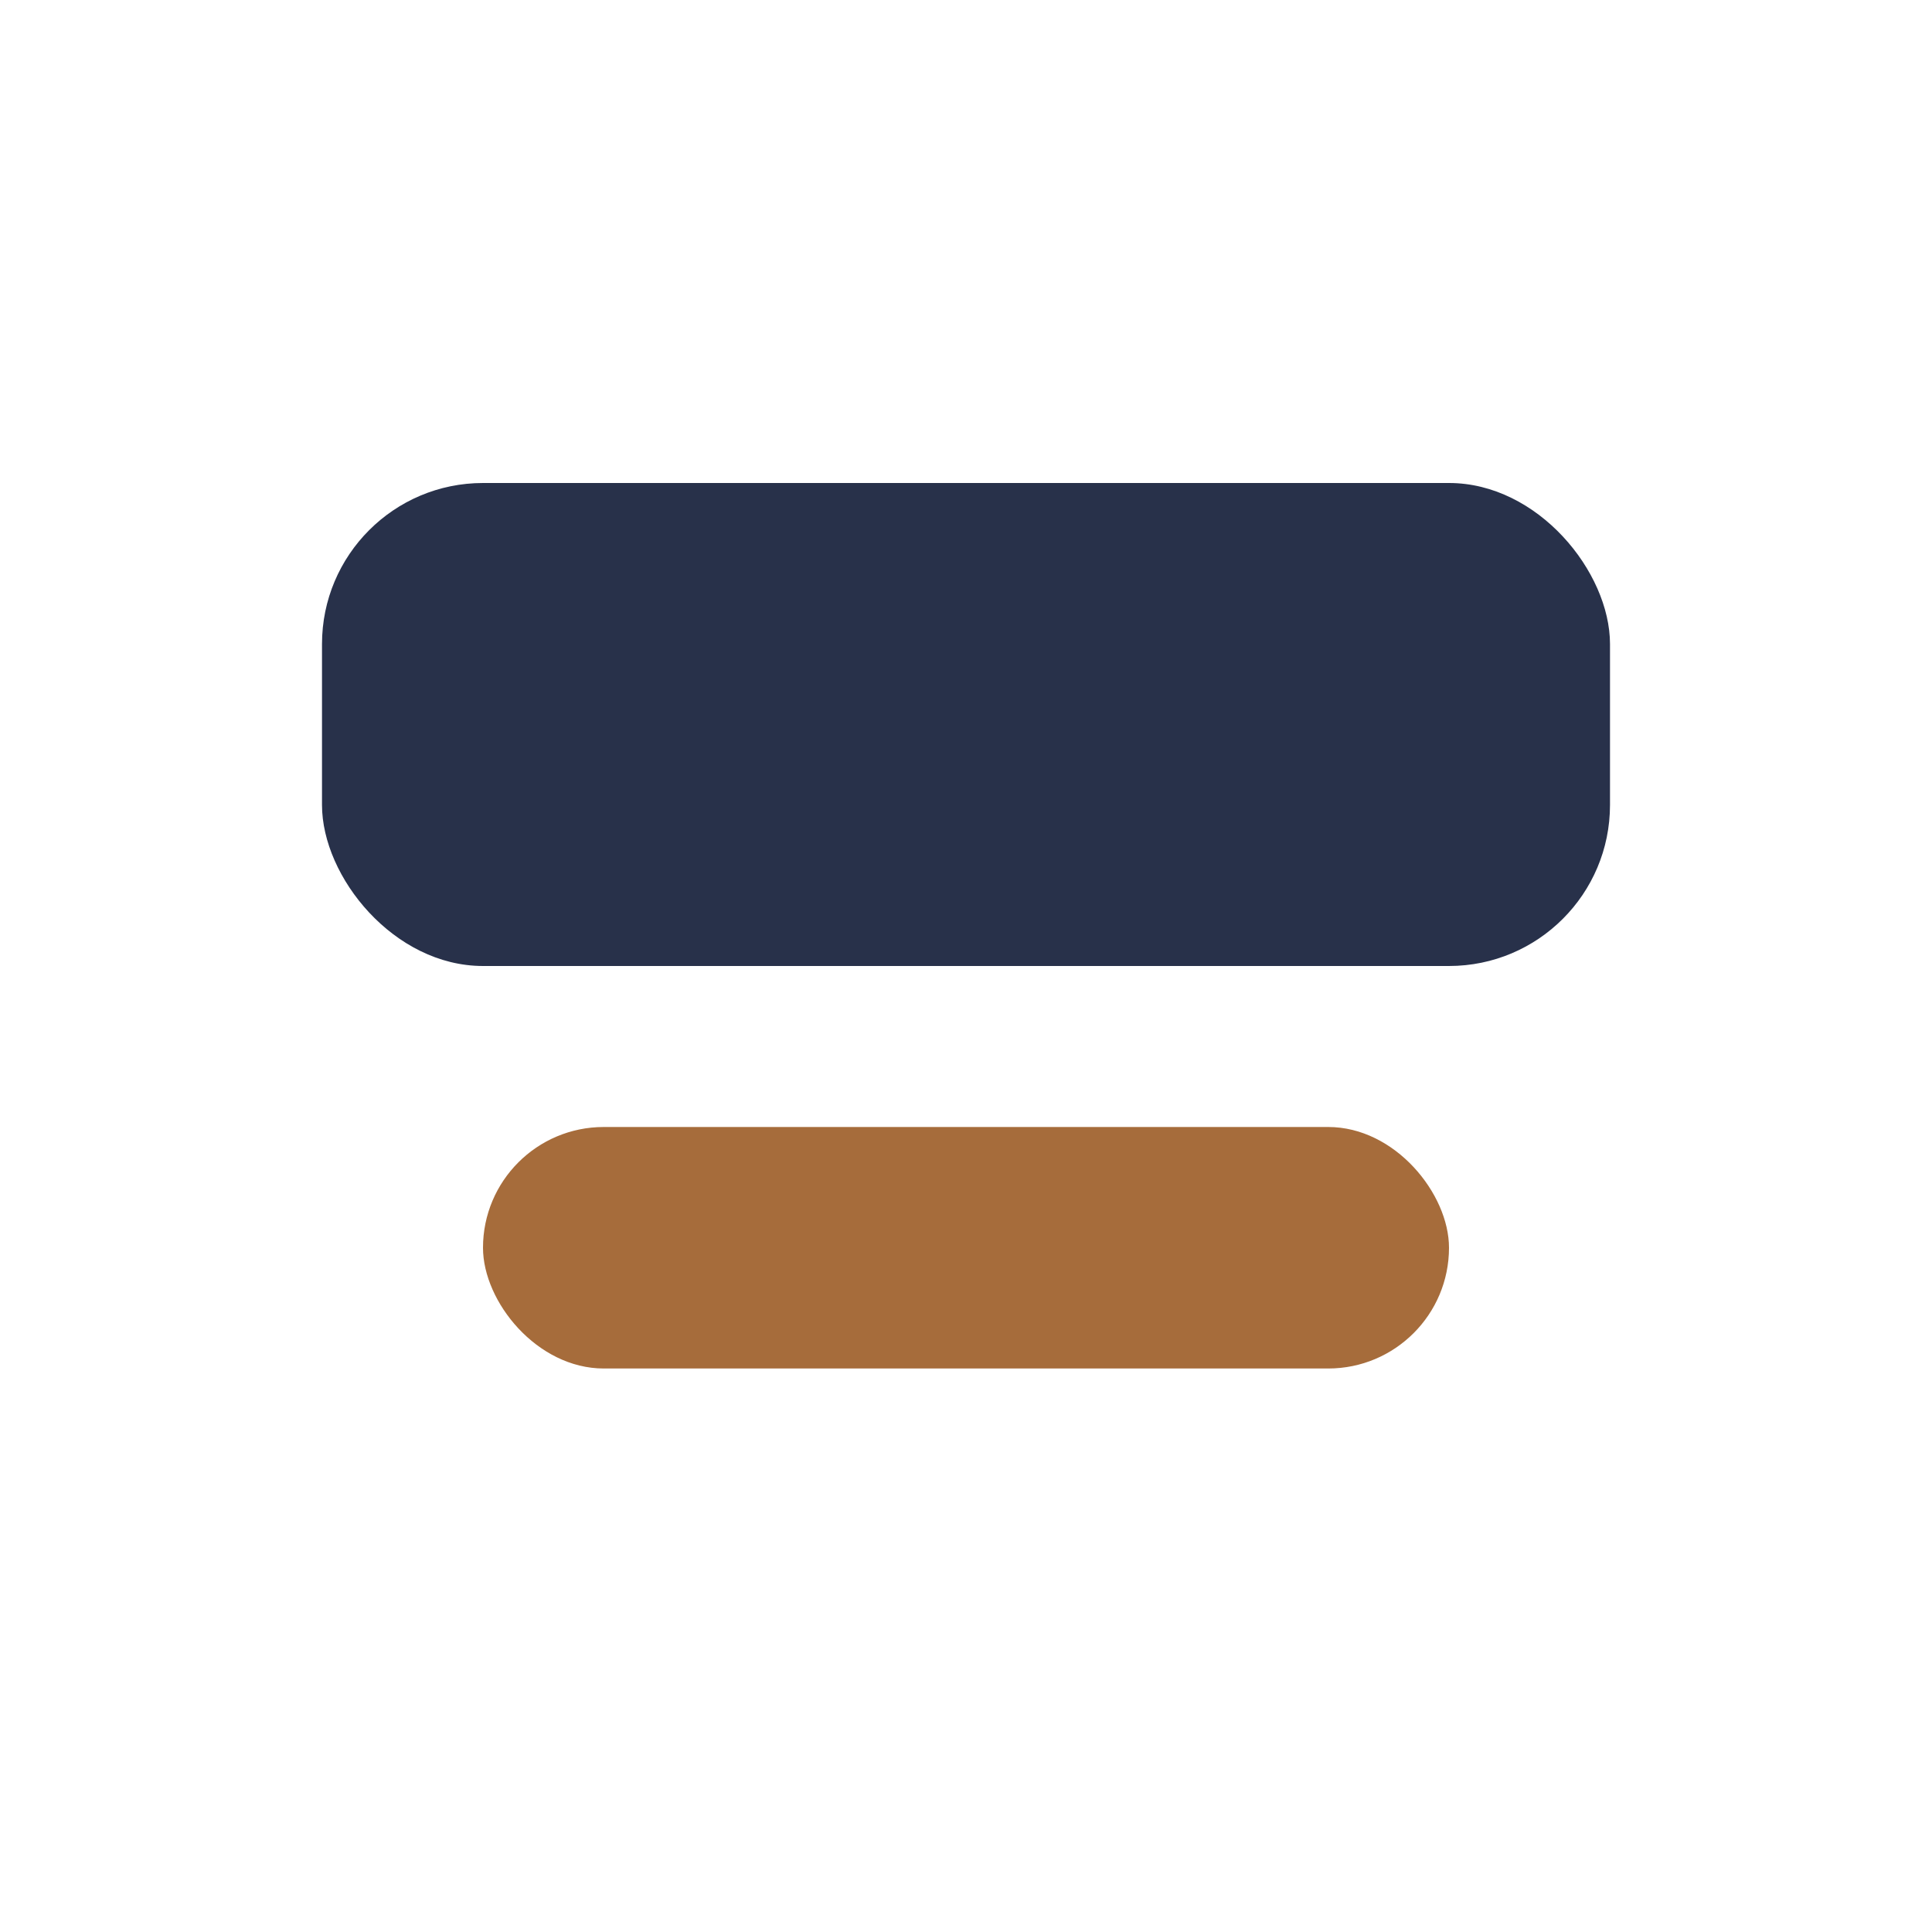
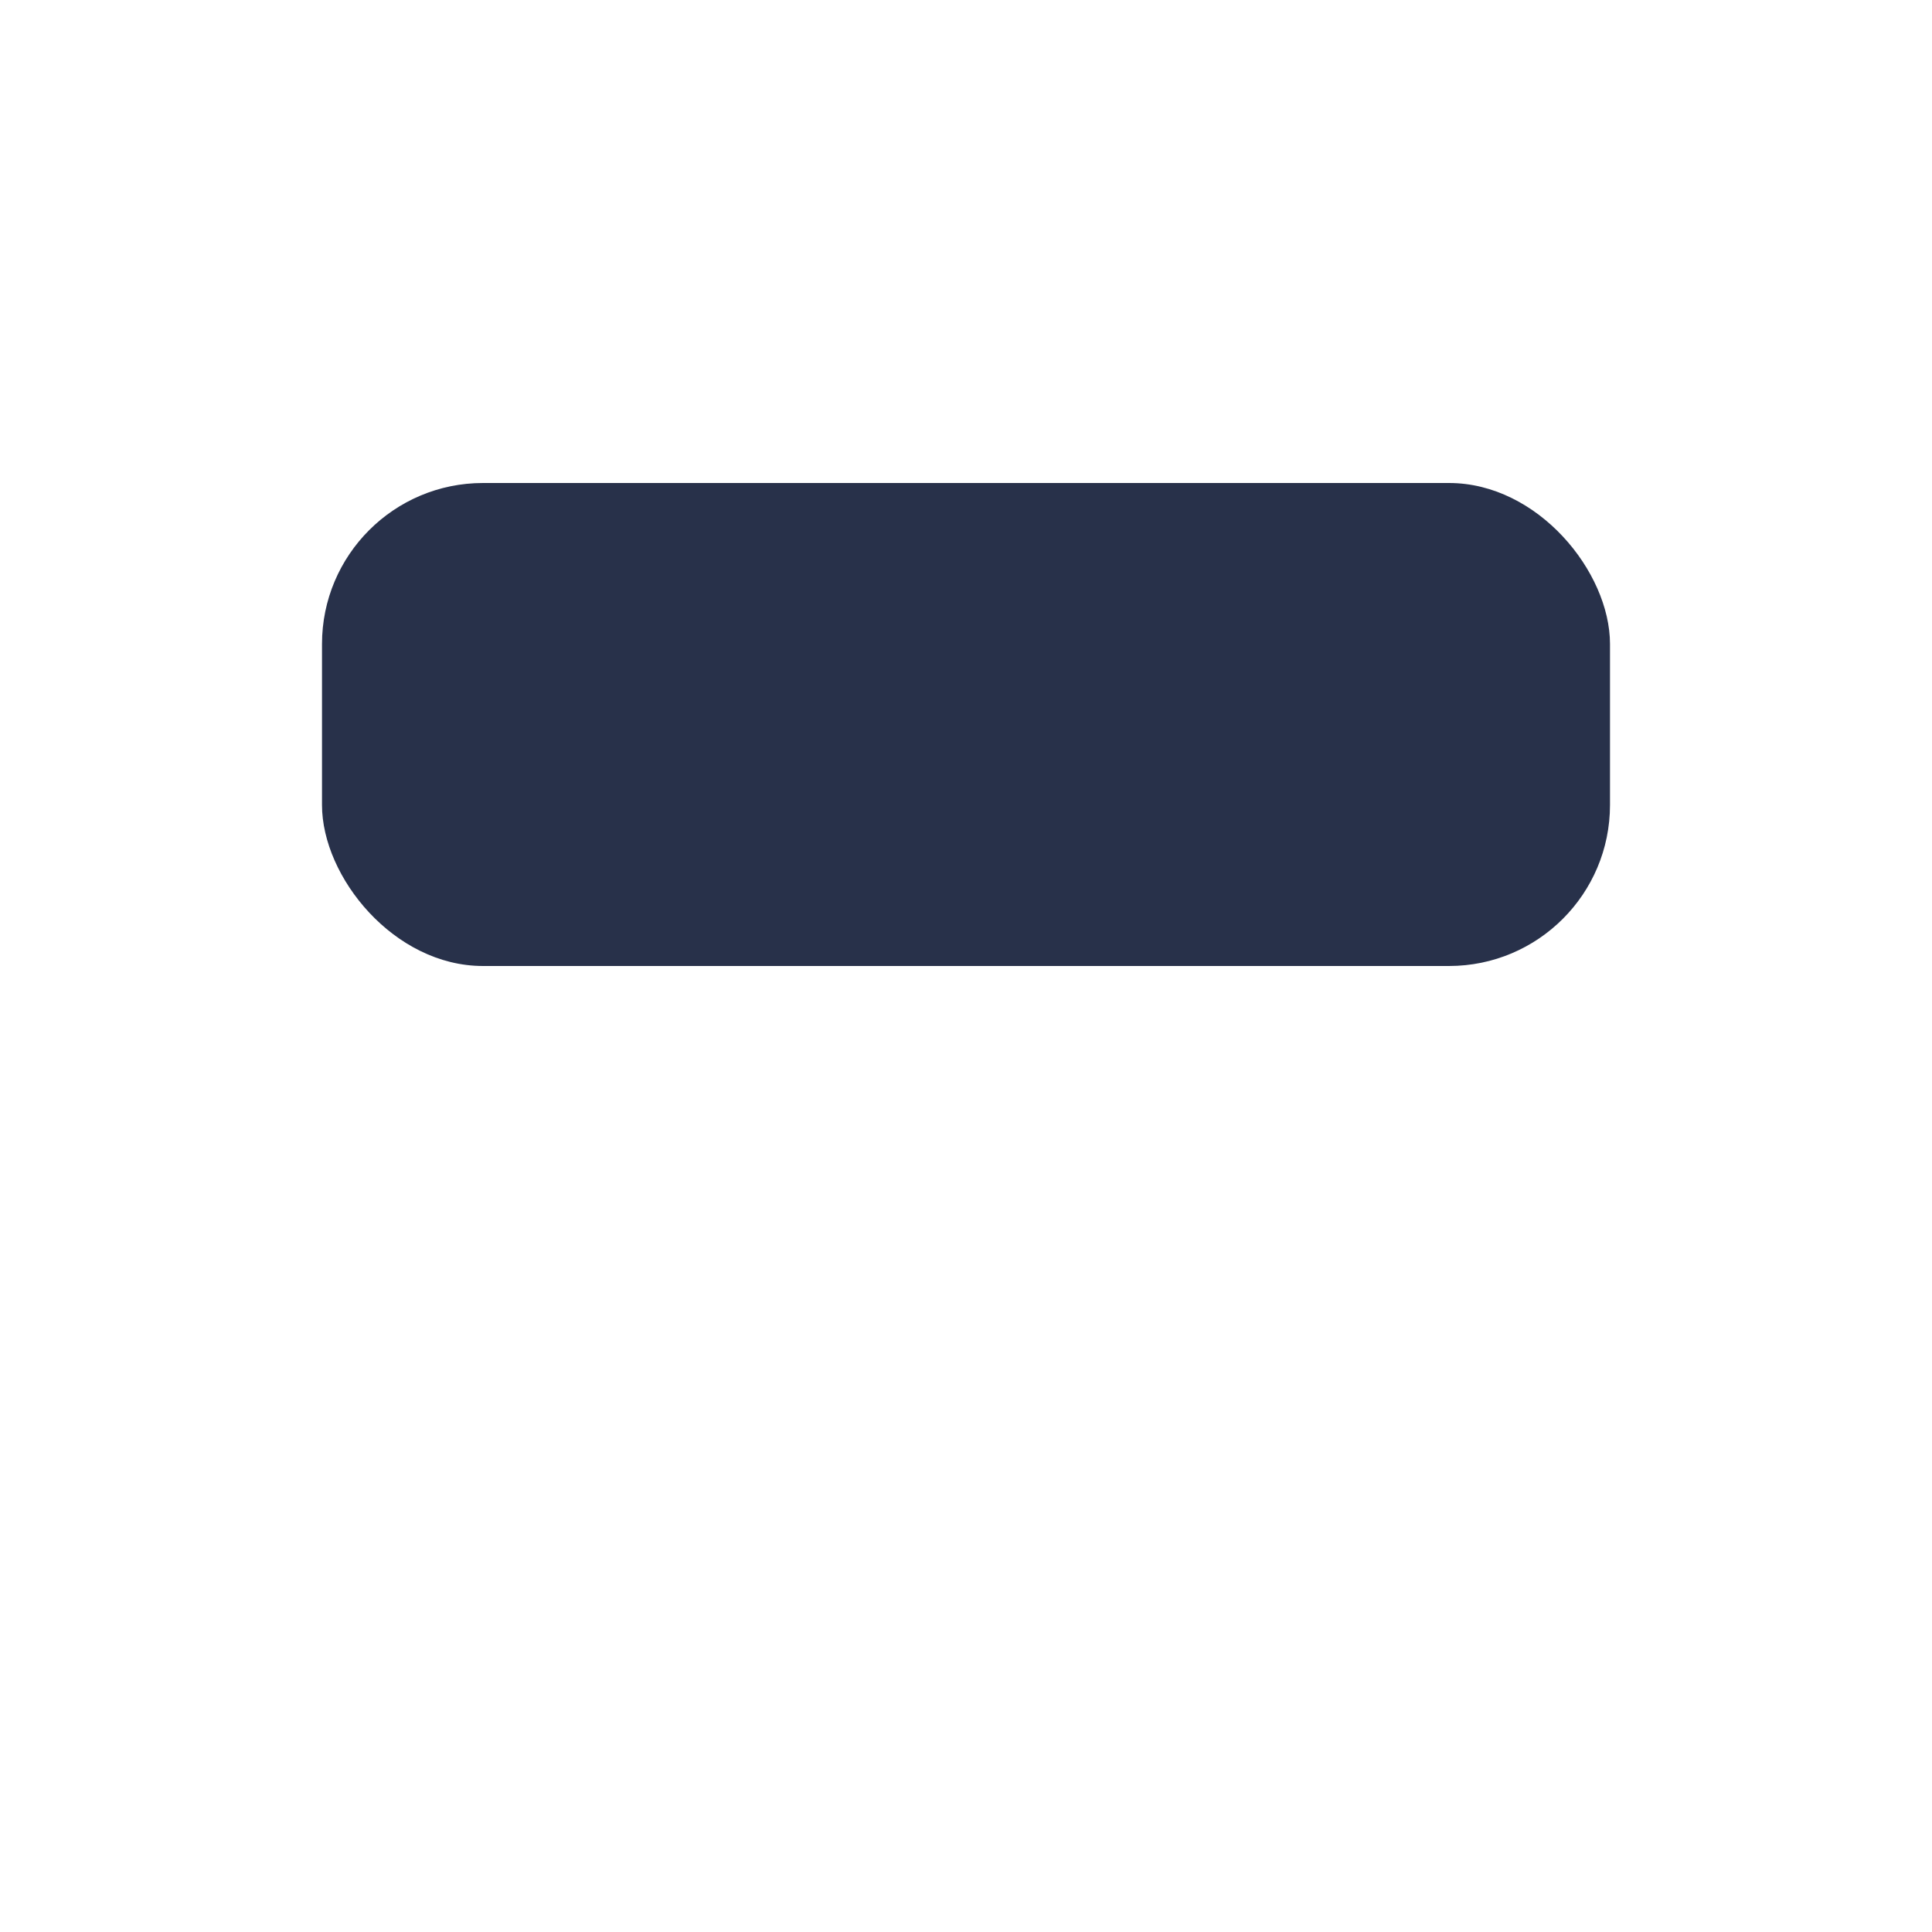
<svg xmlns="http://www.w3.org/2000/svg" width="24" height="24" viewBox="0 0 24 24">
  <rect x="4" y="6" width="16" height="6" rx="2" fill="#28314A" />
-   <rect x="6" y="14" width="12" height="3" rx="1.5" fill="#A66C3B" />
</svg>